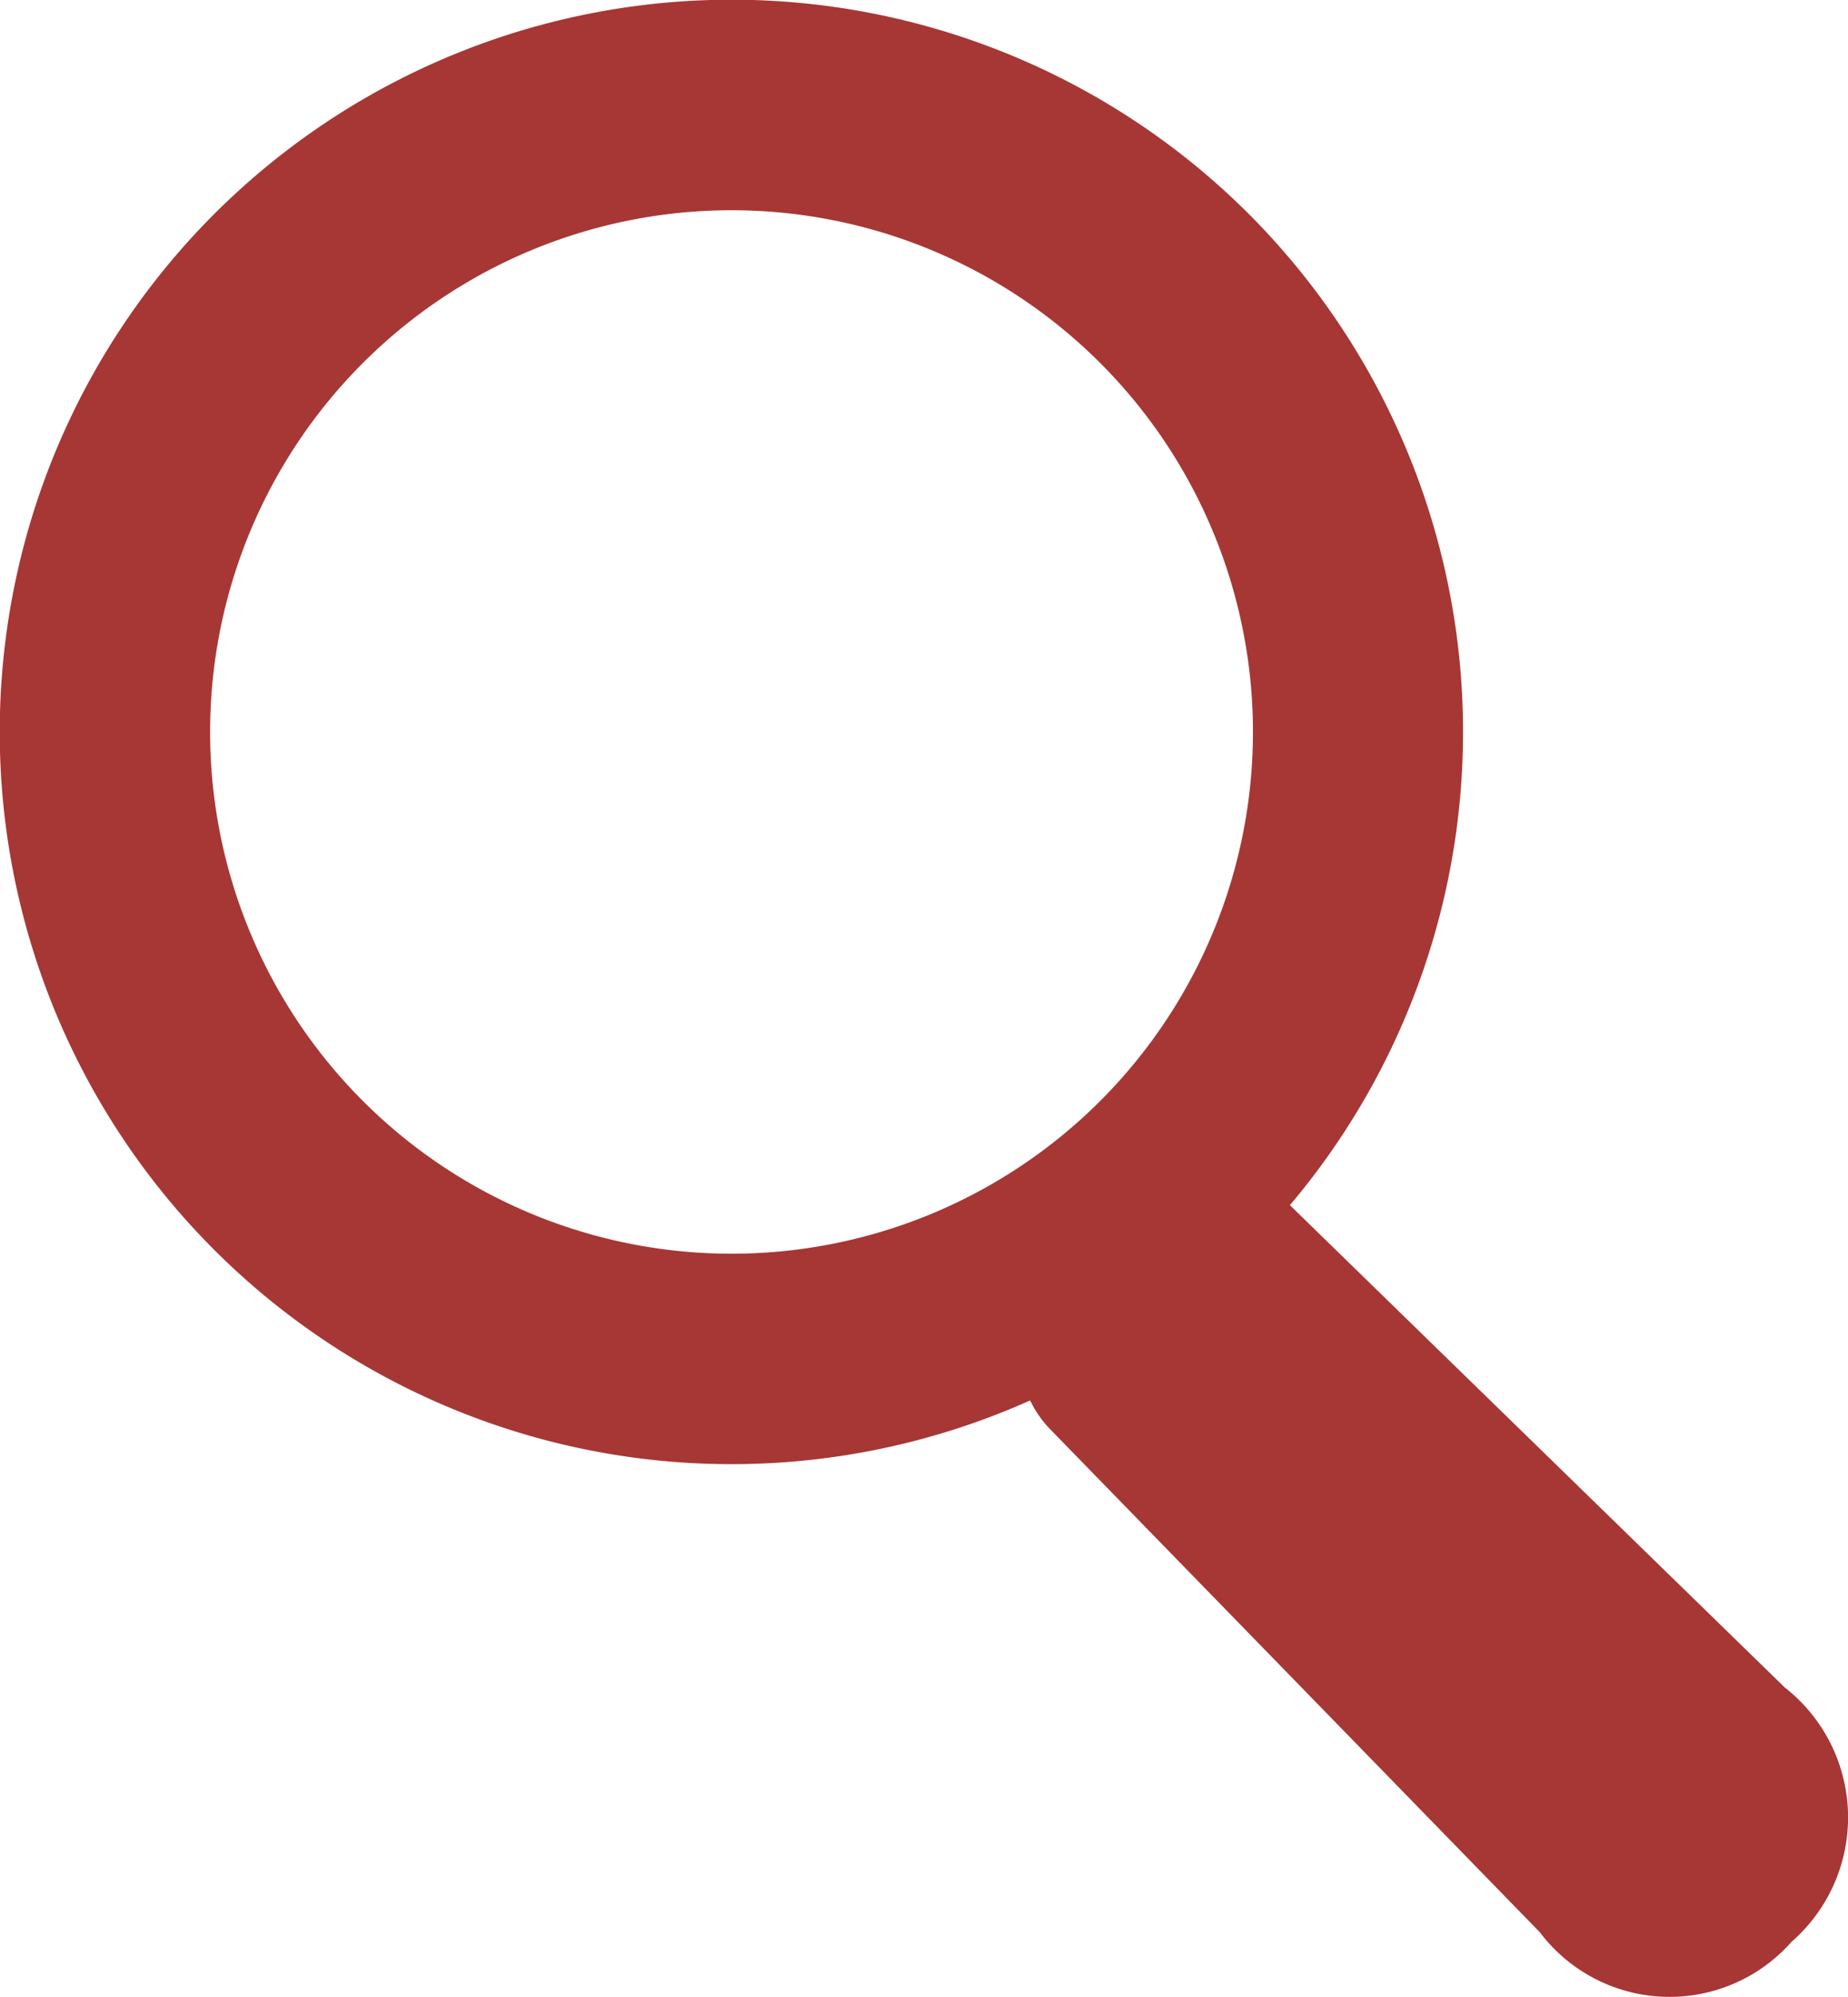
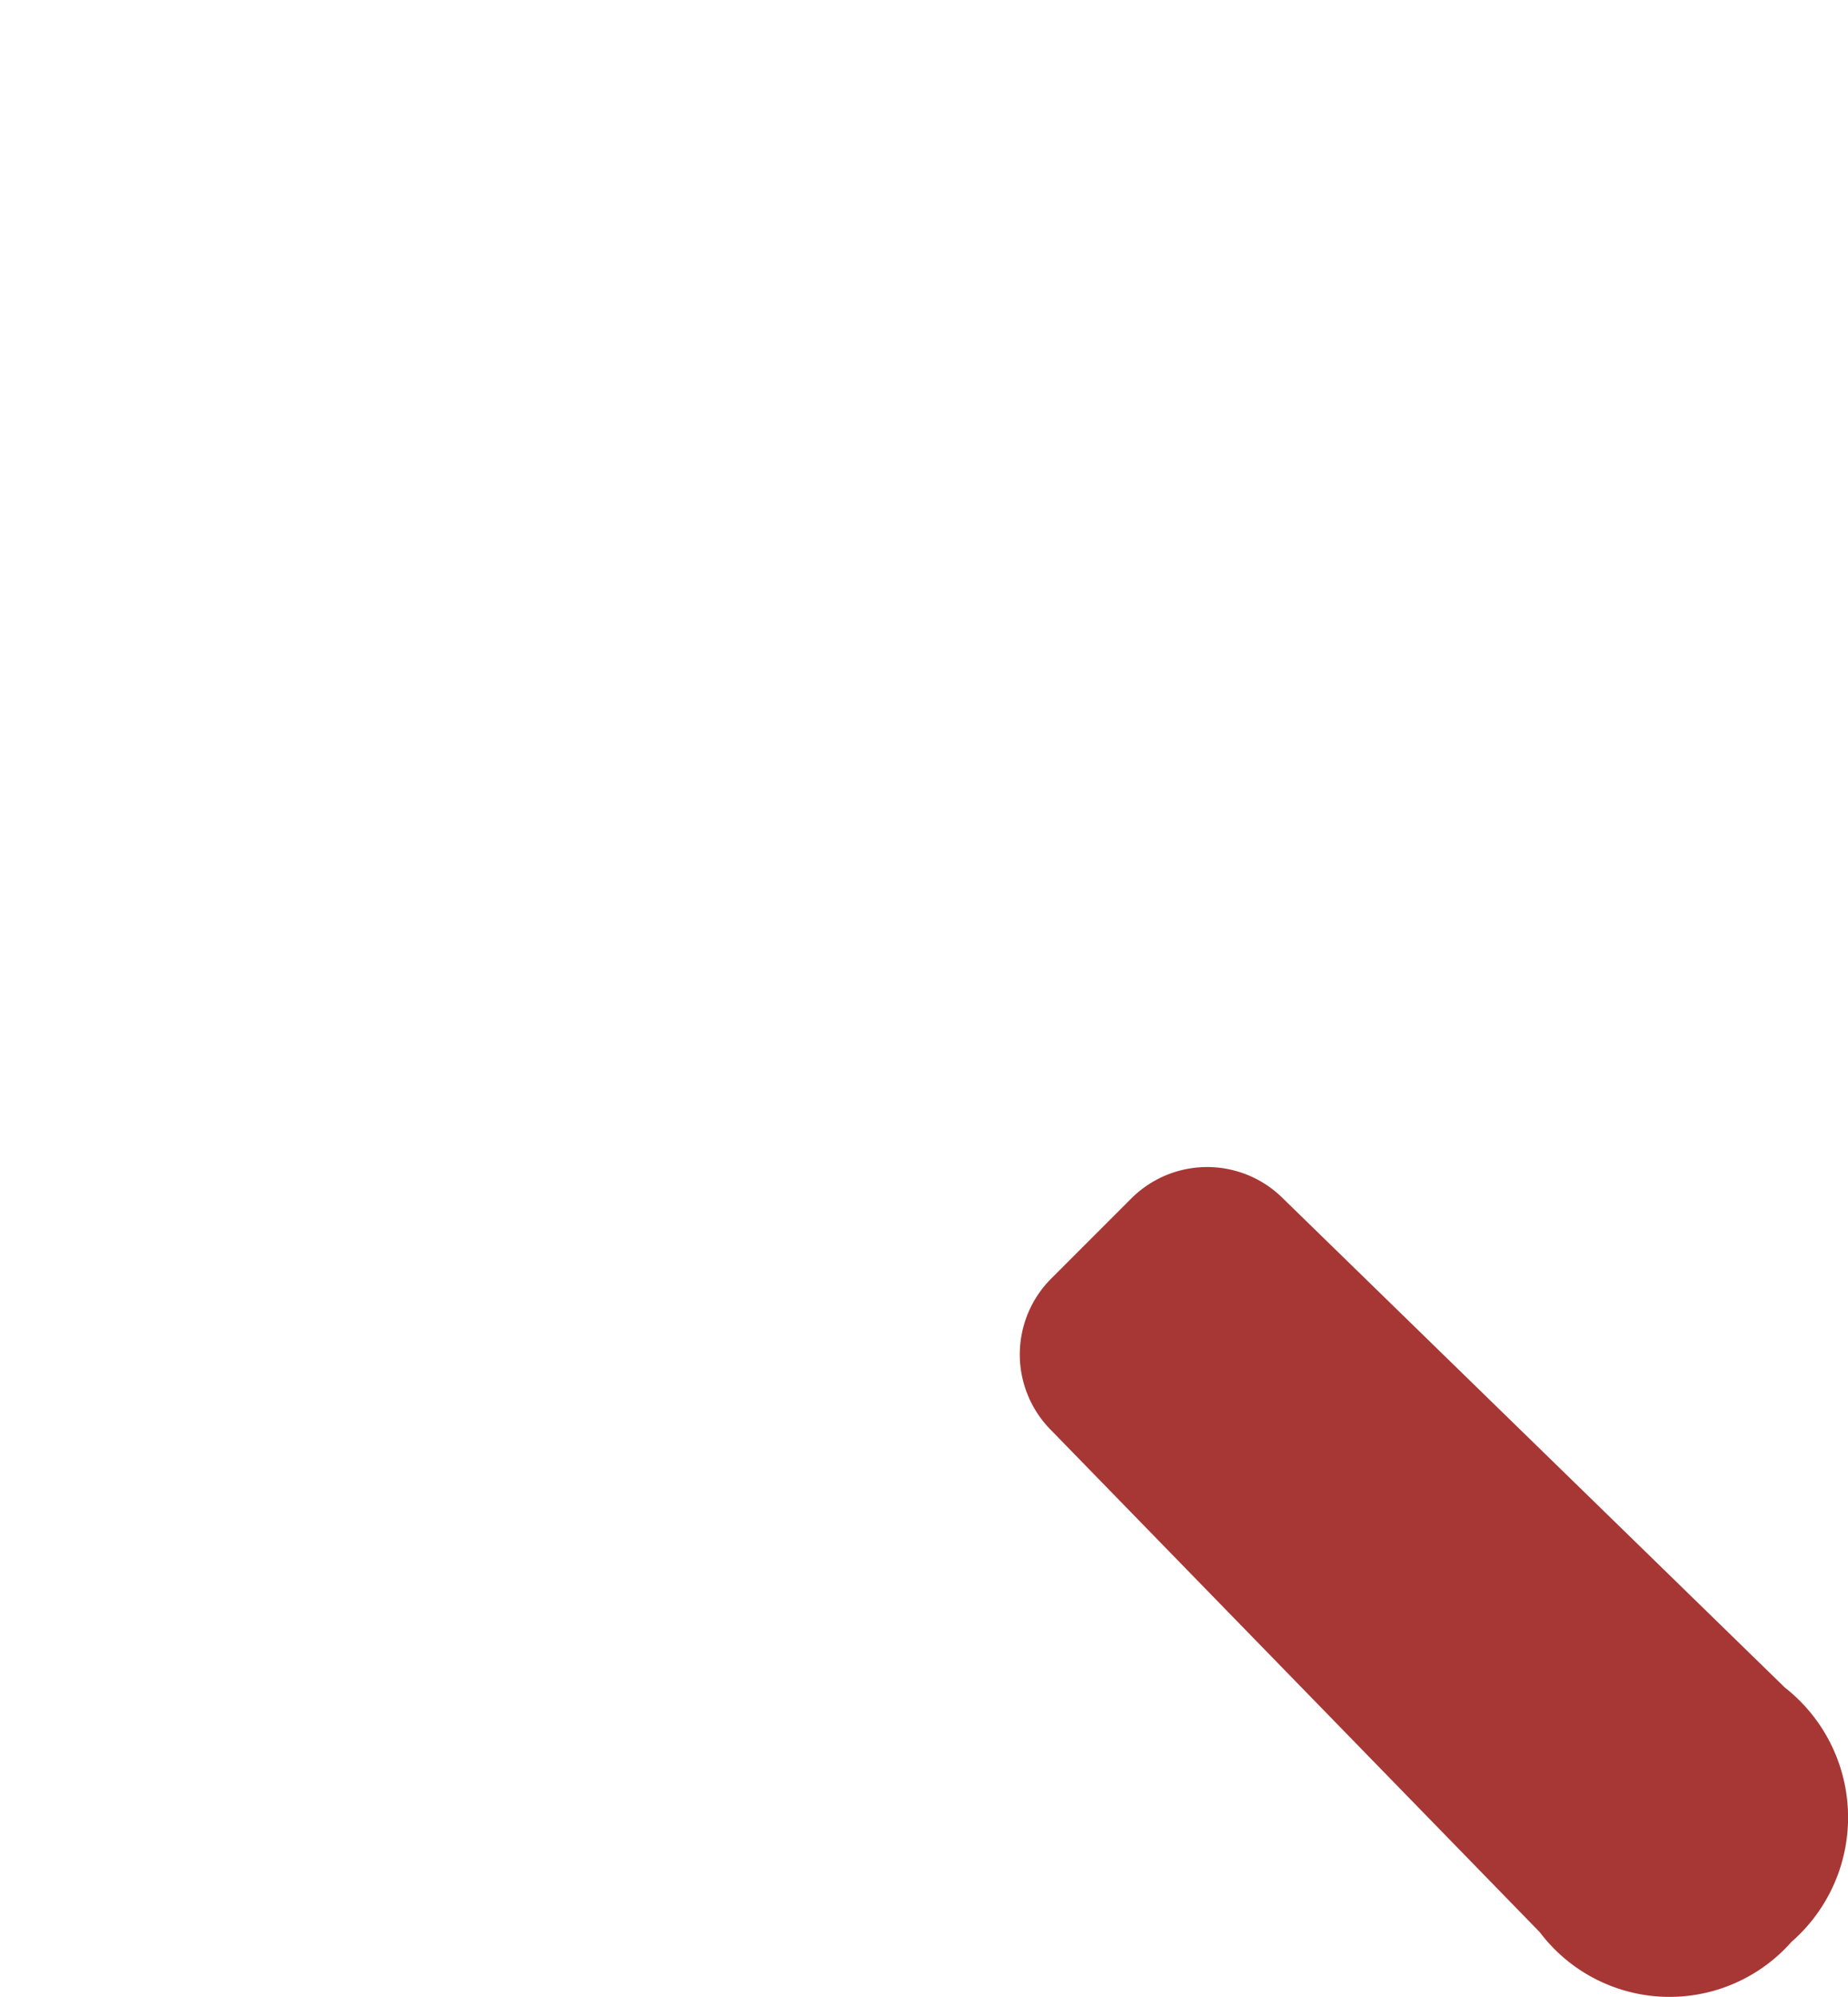
<svg xmlns="http://www.w3.org/2000/svg" width="25" height="27" viewBox="0 0 25 27">
  <g fill="#a63735" stroke="#a63735">
-     <path d="M16.543 3.249a9.4 9.4 0 100 13.294 9.41 9.41 0 000-13.294zm-1.305 11.989a7.554 7.554 0 110-10.683 7.555 7.555 0 010 10.683z" />
    <path d="M23.817 23.194l-6.822-6.645a.952.952 0 00-1.338.009l-1.082 1.082a.95.95 0 00-.008 1.337l6.645 6.822a1.7 1.7 0 002.67.1 1.731 1.731 0 00-.065-2.705z" />
  </g>
</svg>